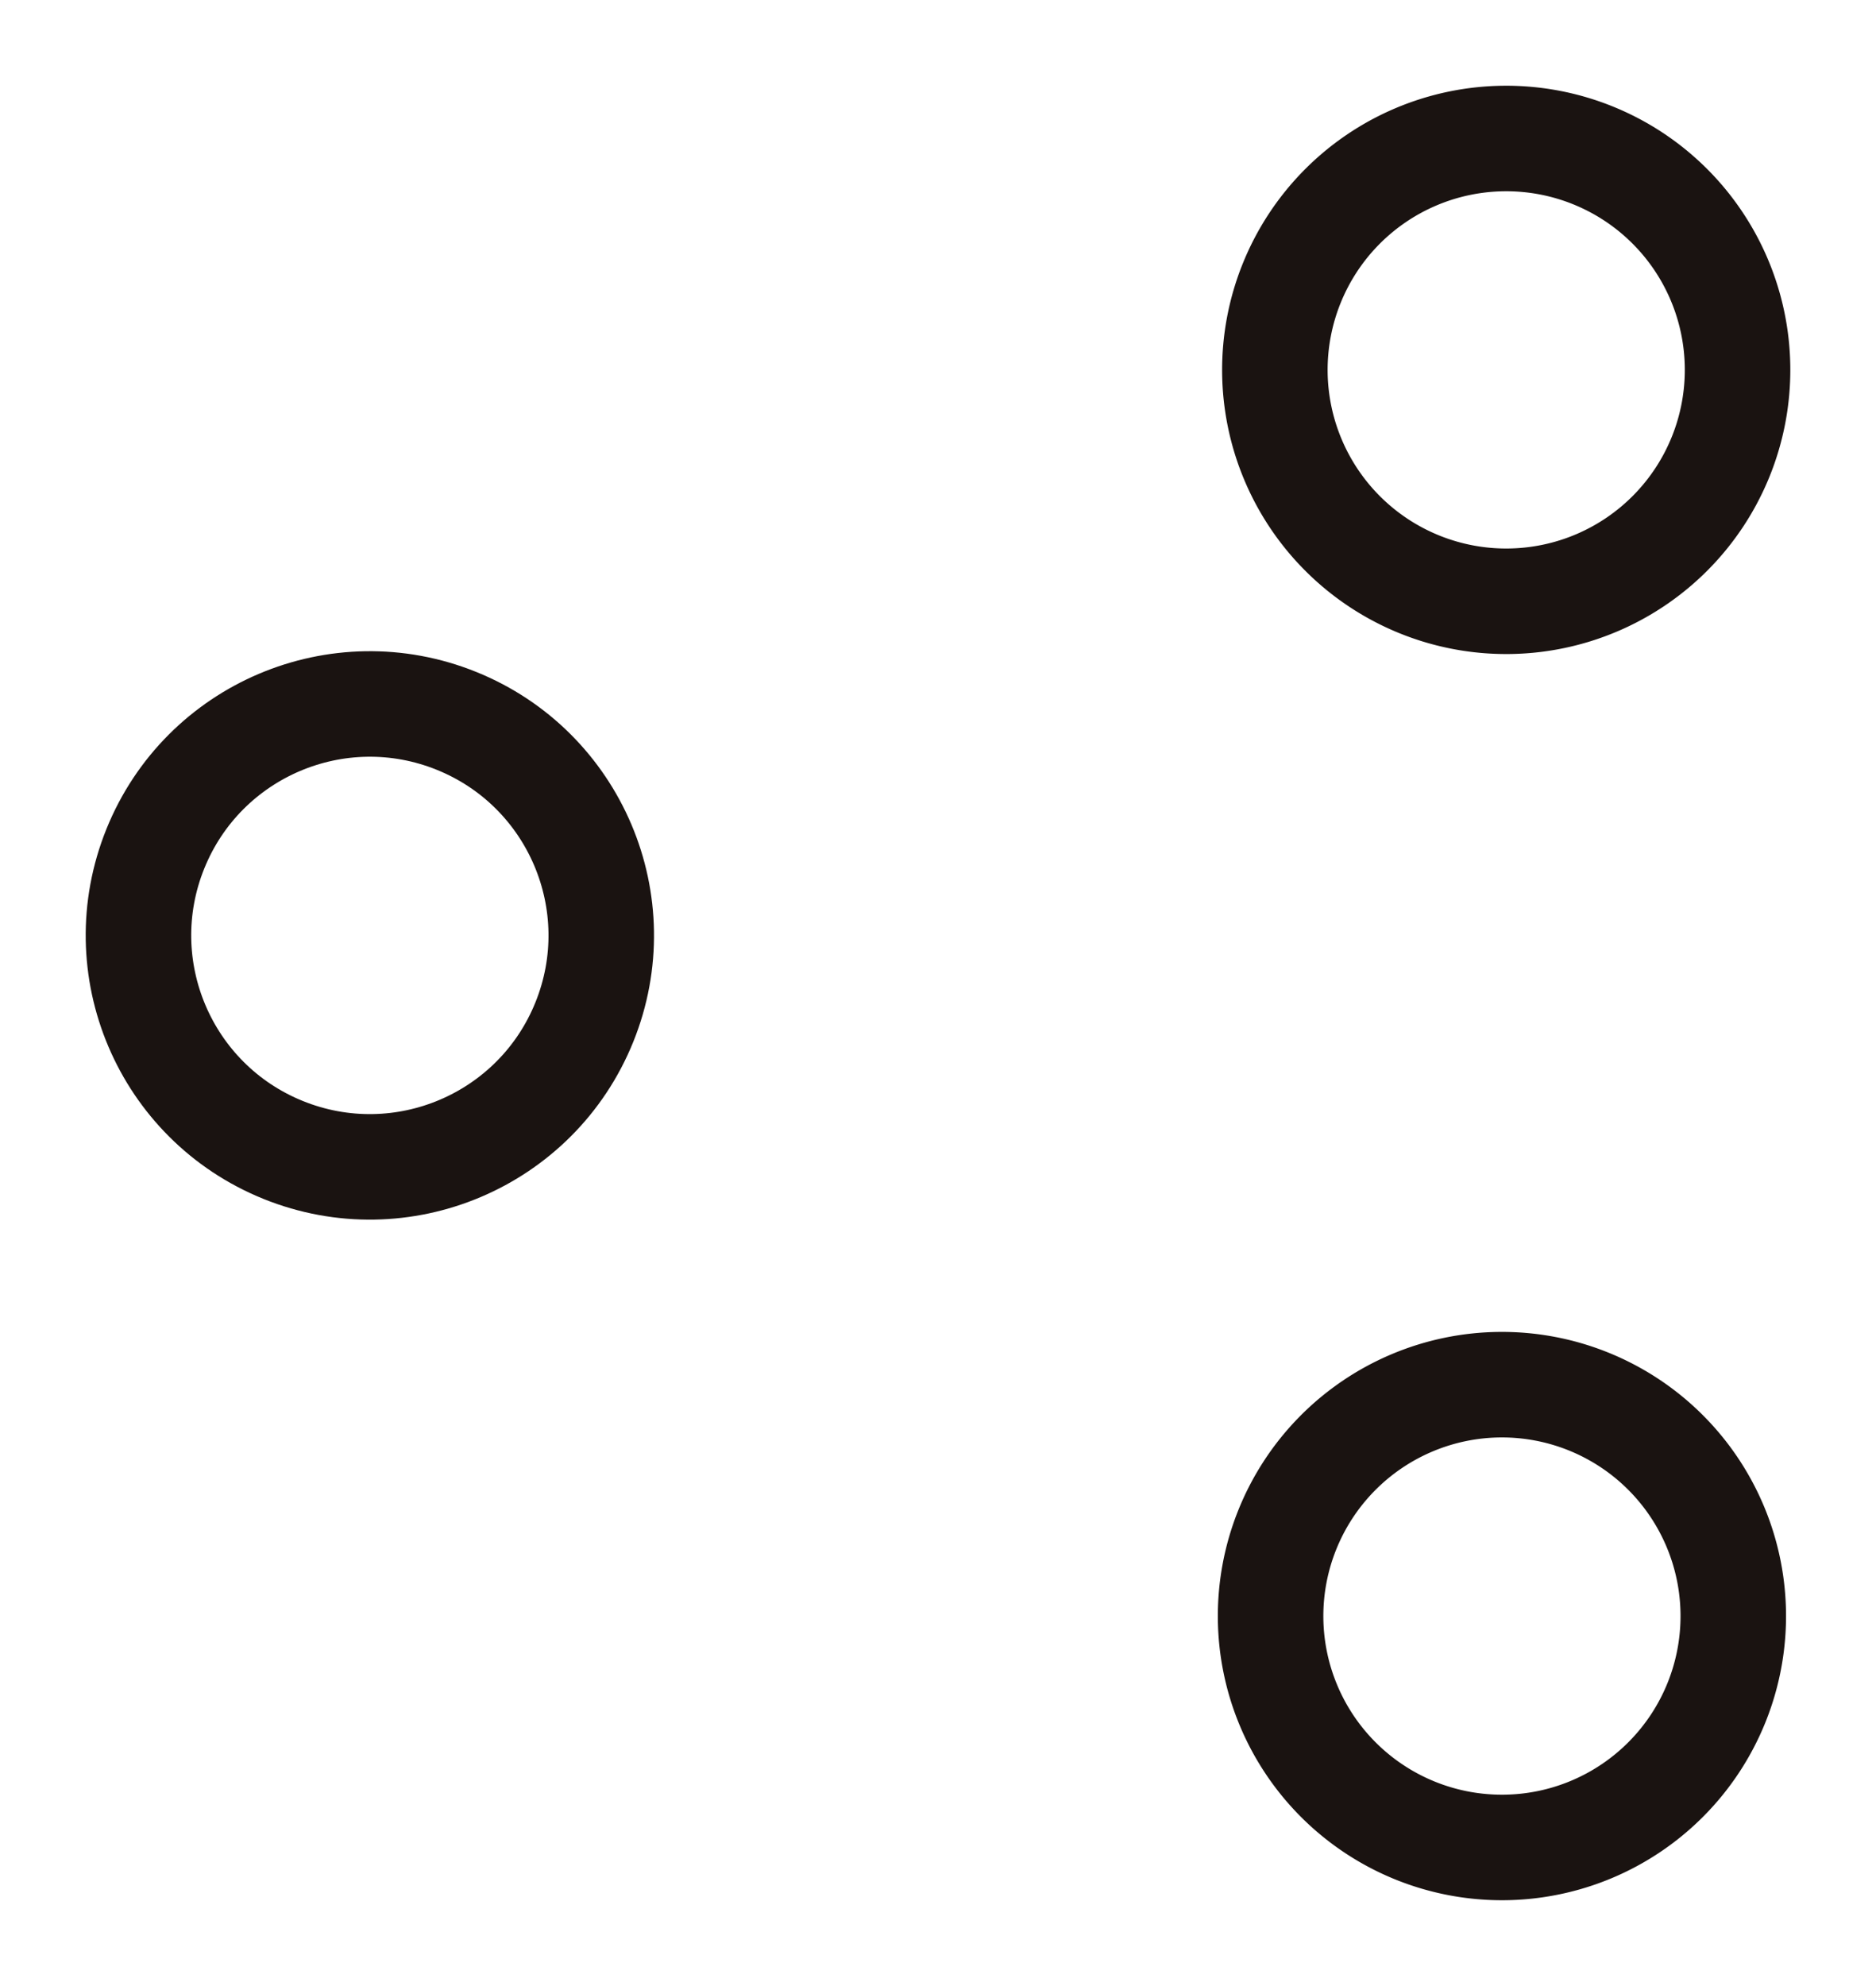
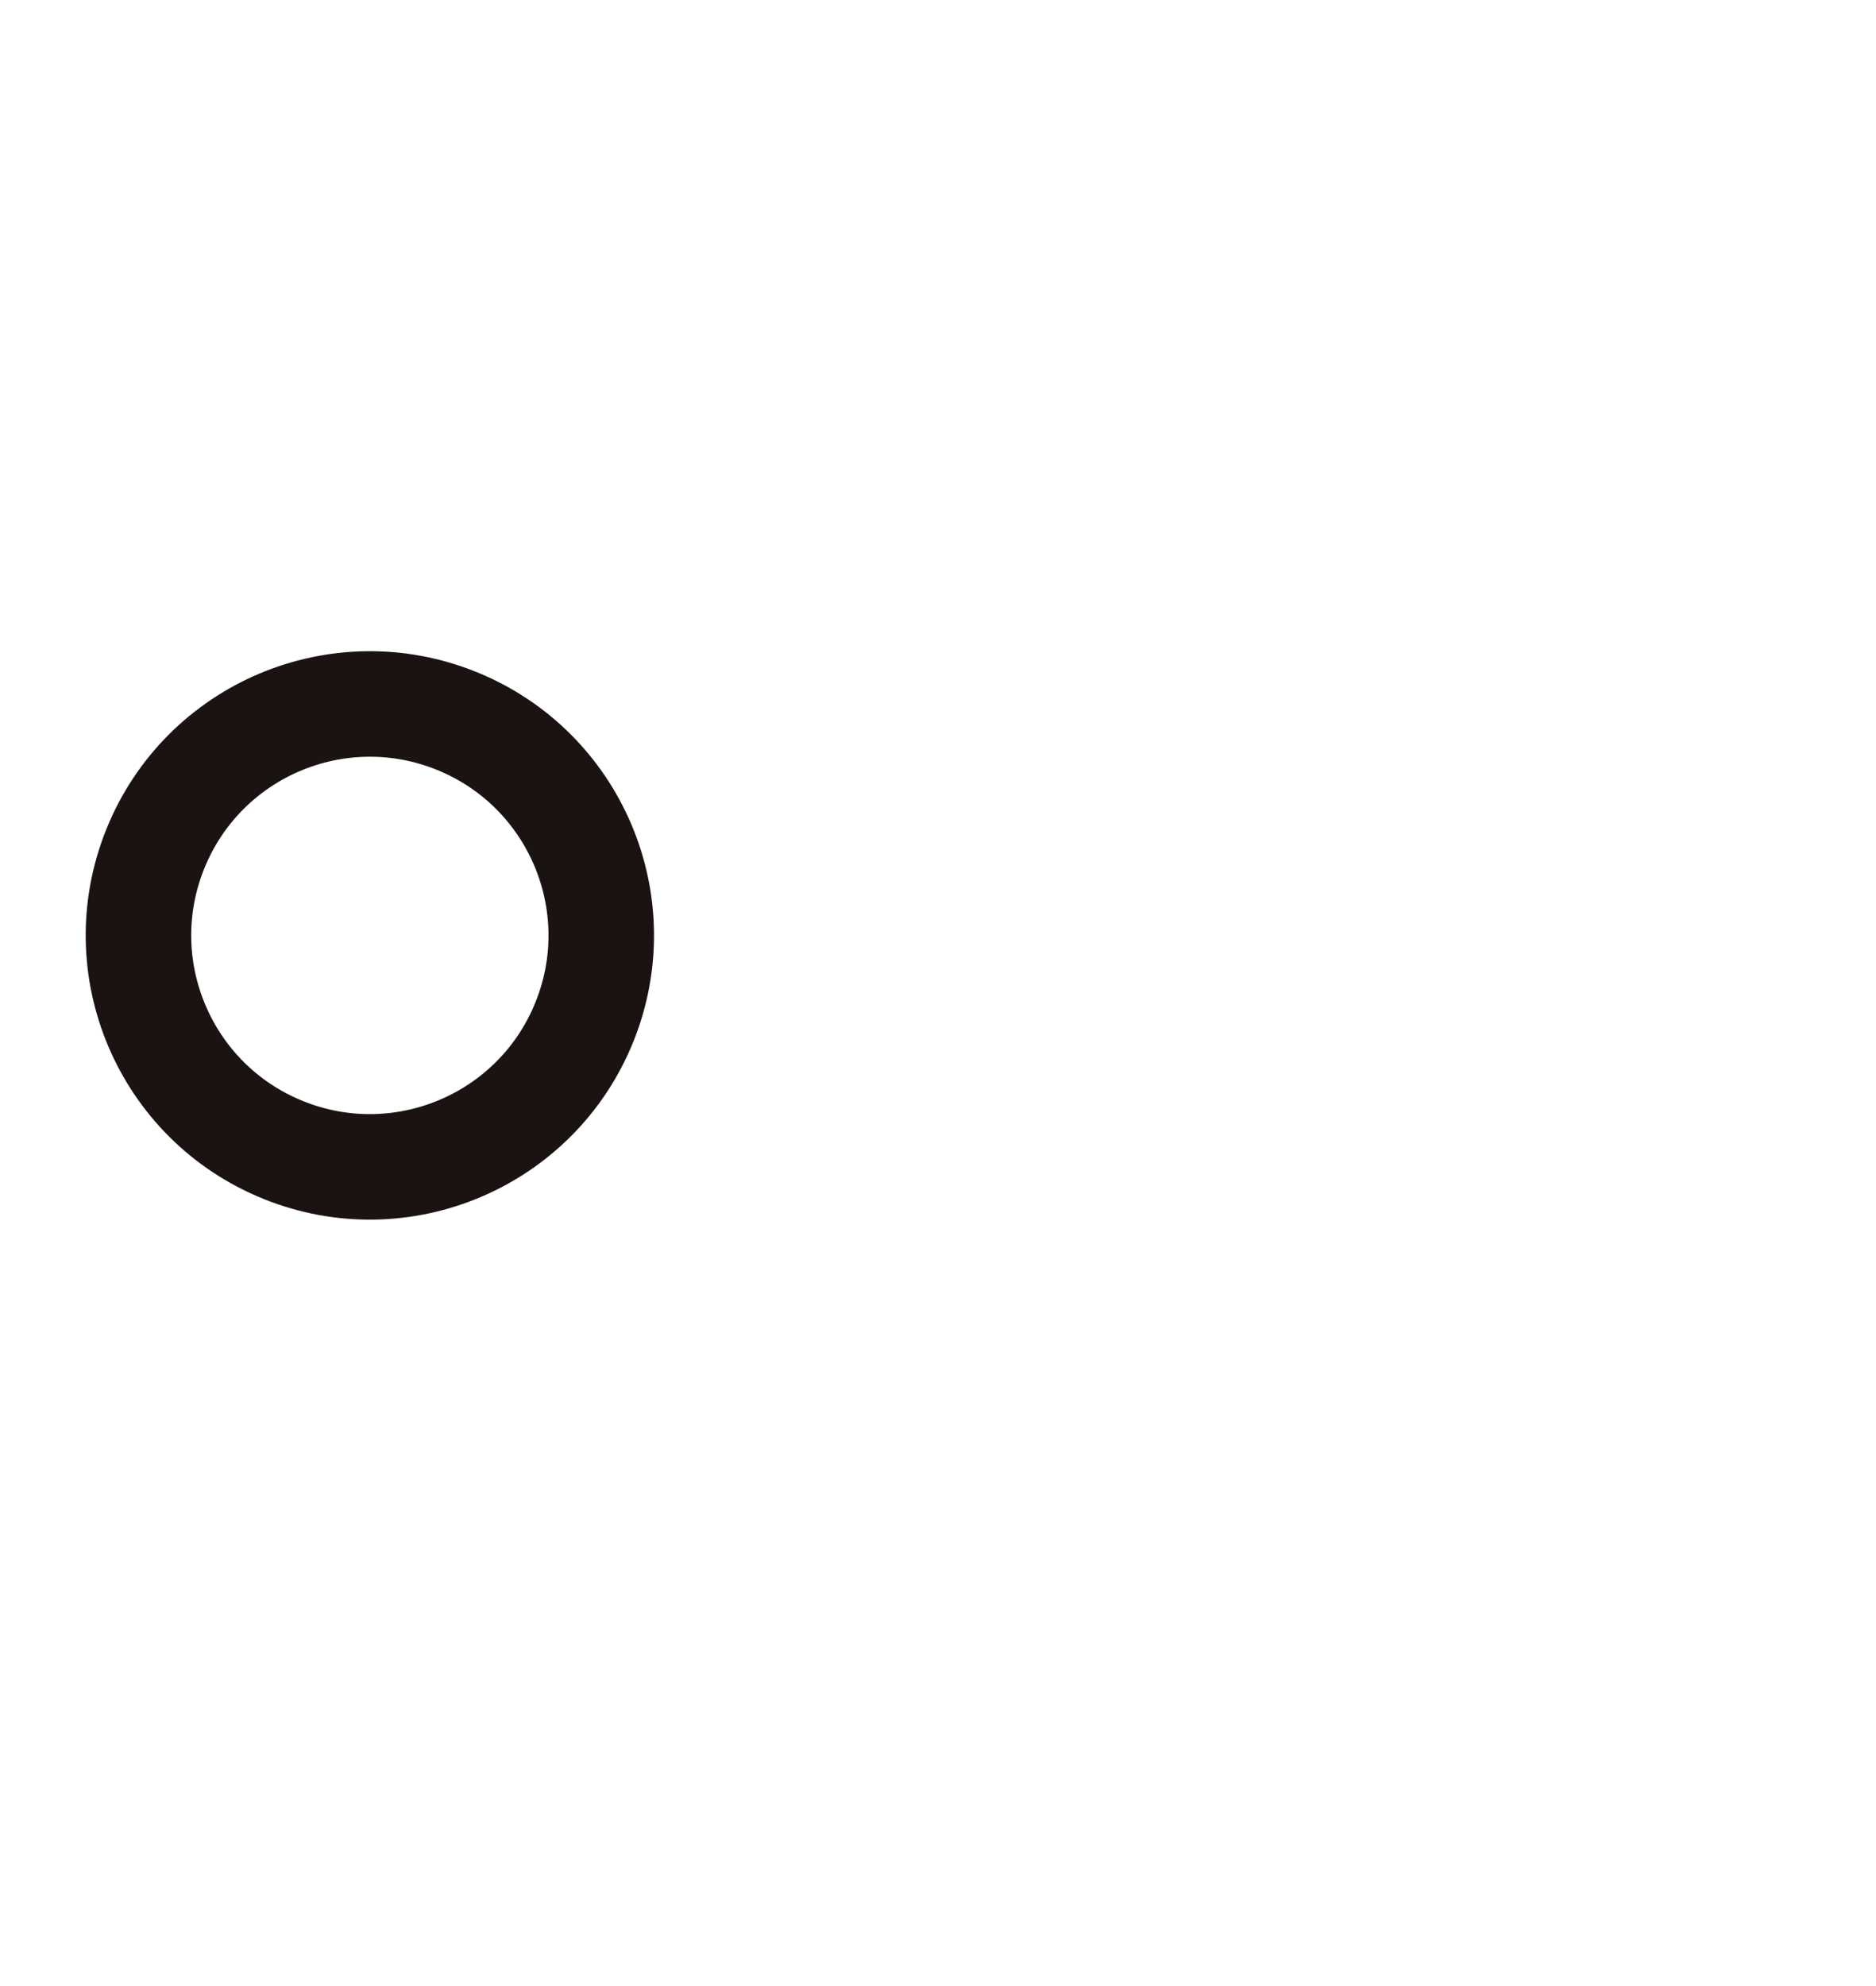
<svg xmlns="http://www.w3.org/2000/svg" width="26.671" height="28.23" viewBox="0 0 26.671 28.23">
  <g id="icon_dandruff" transform="translate(-836.518 -986.344) rotate(22)">
-     <path id="パス_396" data-name="パス 396" d="M1170.21,598.01a3.289,3.289,0,1,1-3.289-3.289A3.289,3.289,0,0,1,1170.21,598.01Z" fill="none" stroke="#1a1311" stroke-linecap="round" stroke-linejoin="round" stroke-width="1.5" />
    <circle id="楕円形_23" data-name="楕円形 23" cx="3.289" cy="3.289" r="3.289" transform="translate(1151.664 608.226)" fill="none" stroke="#1a1311" stroke-linecap="round" stroke-linejoin="round" stroke-width="1.5" />
-     <path id="パス_397" data-name="パス 397" d="M1176.789,614.457a3.289,3.289,0,1,1-3.289-3.29A3.289,3.289,0,0,1,1176.789,614.457Z" fill="none" stroke="#1a1311" stroke-linecap="round" stroke-linejoin="round" stroke-width="1.5" />
  </g>
</svg>